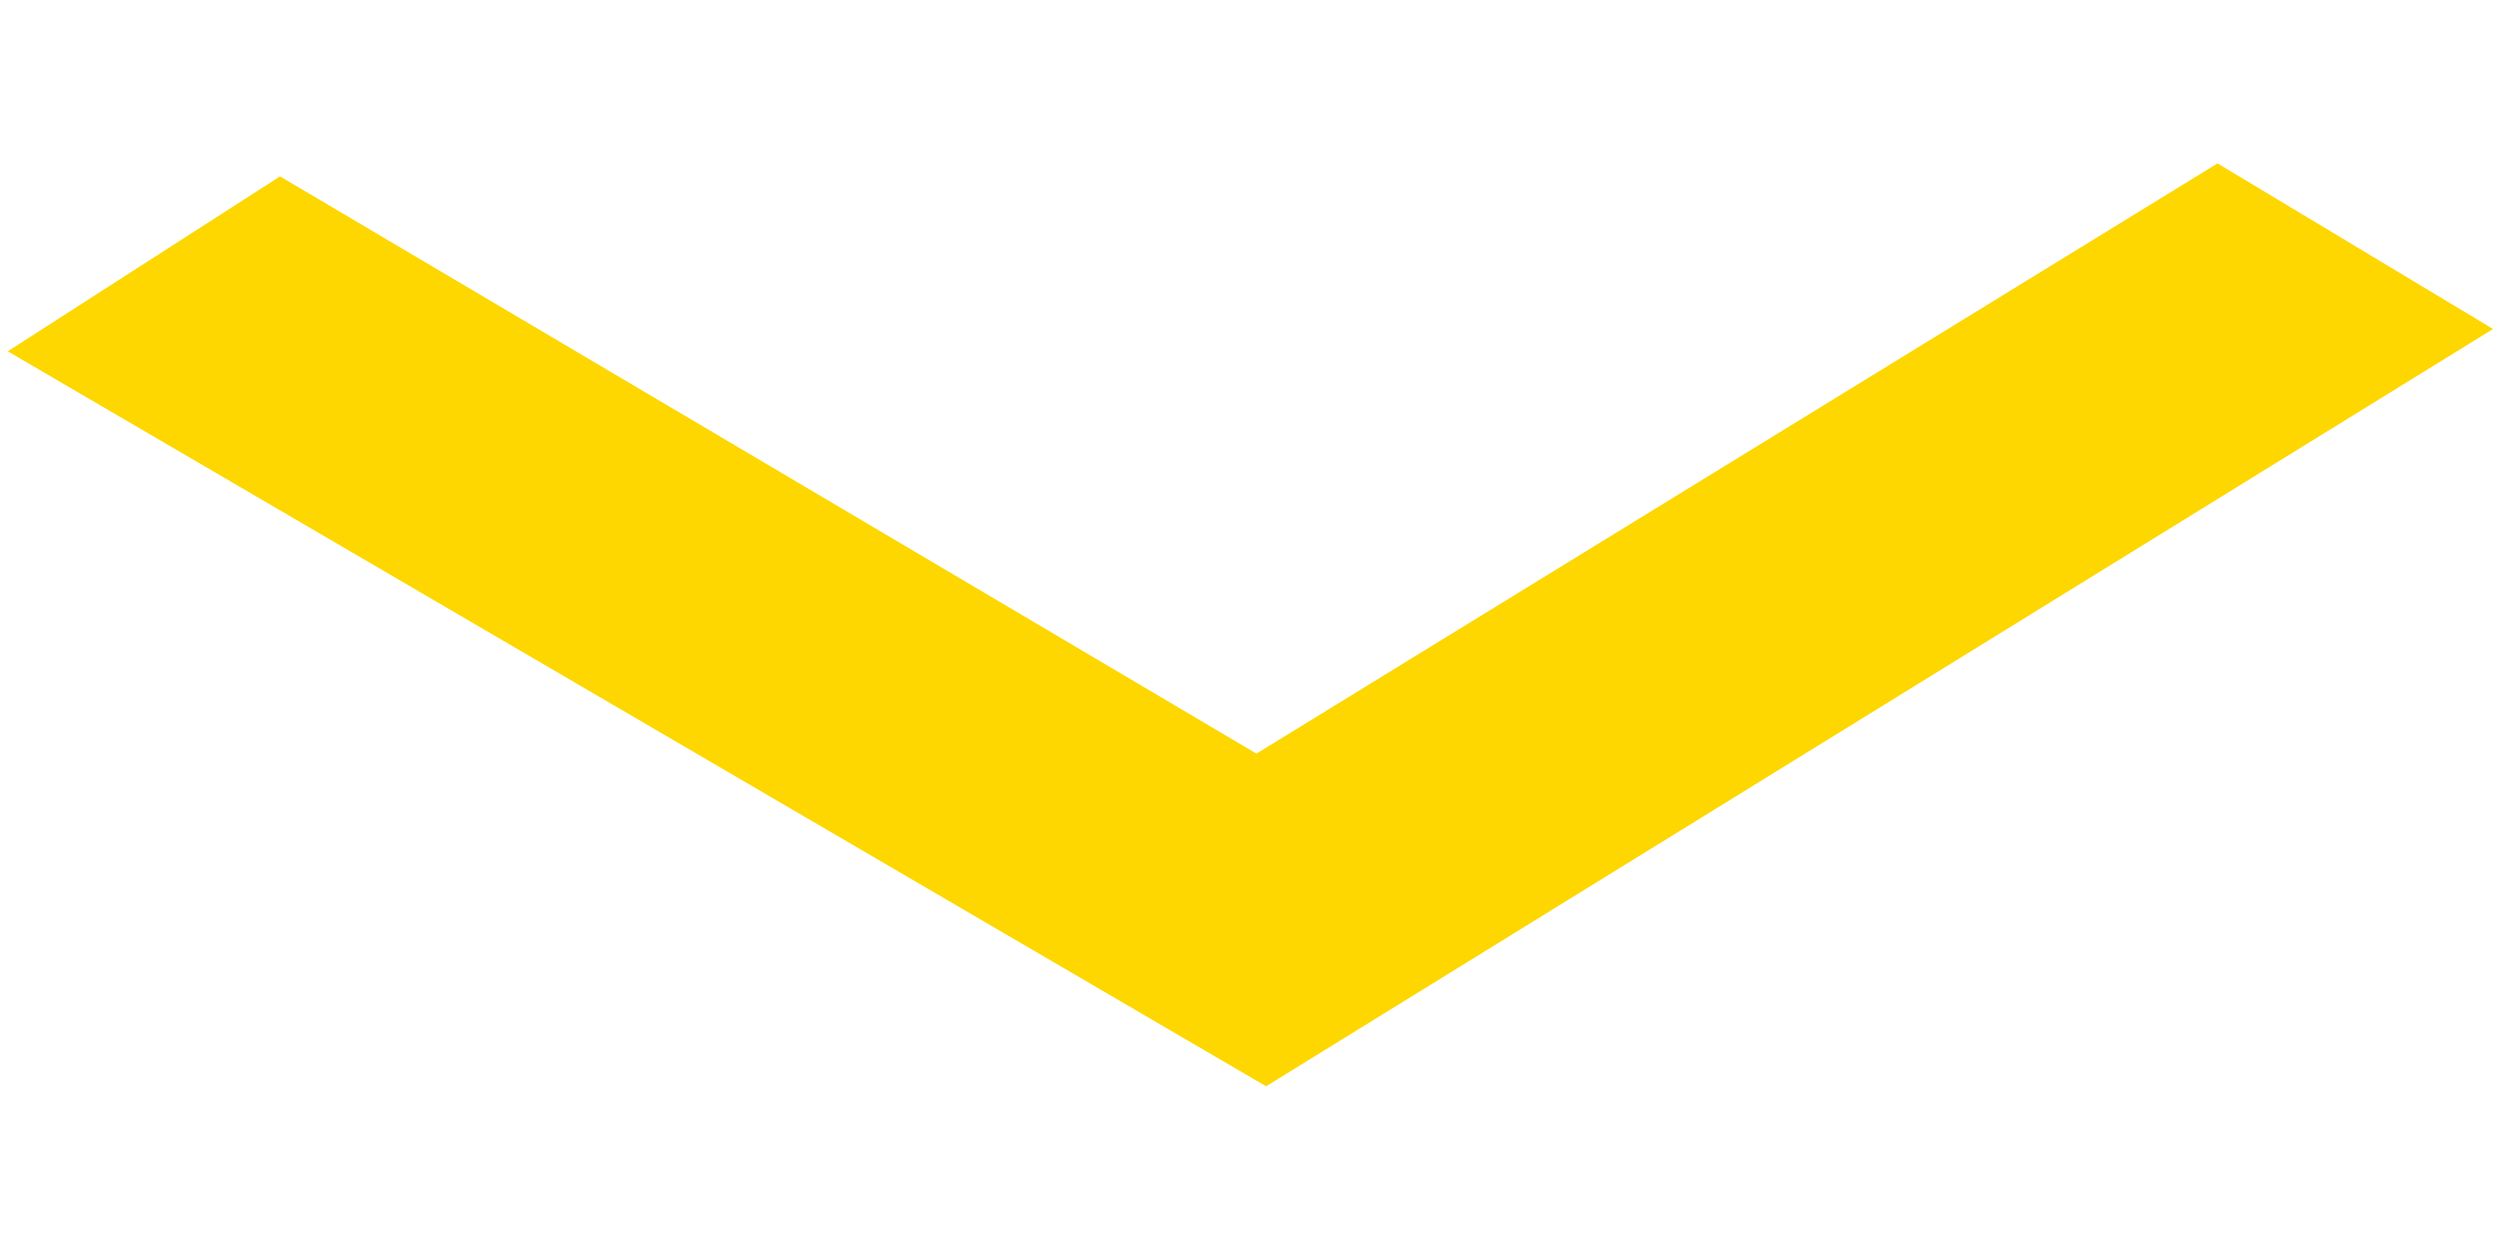
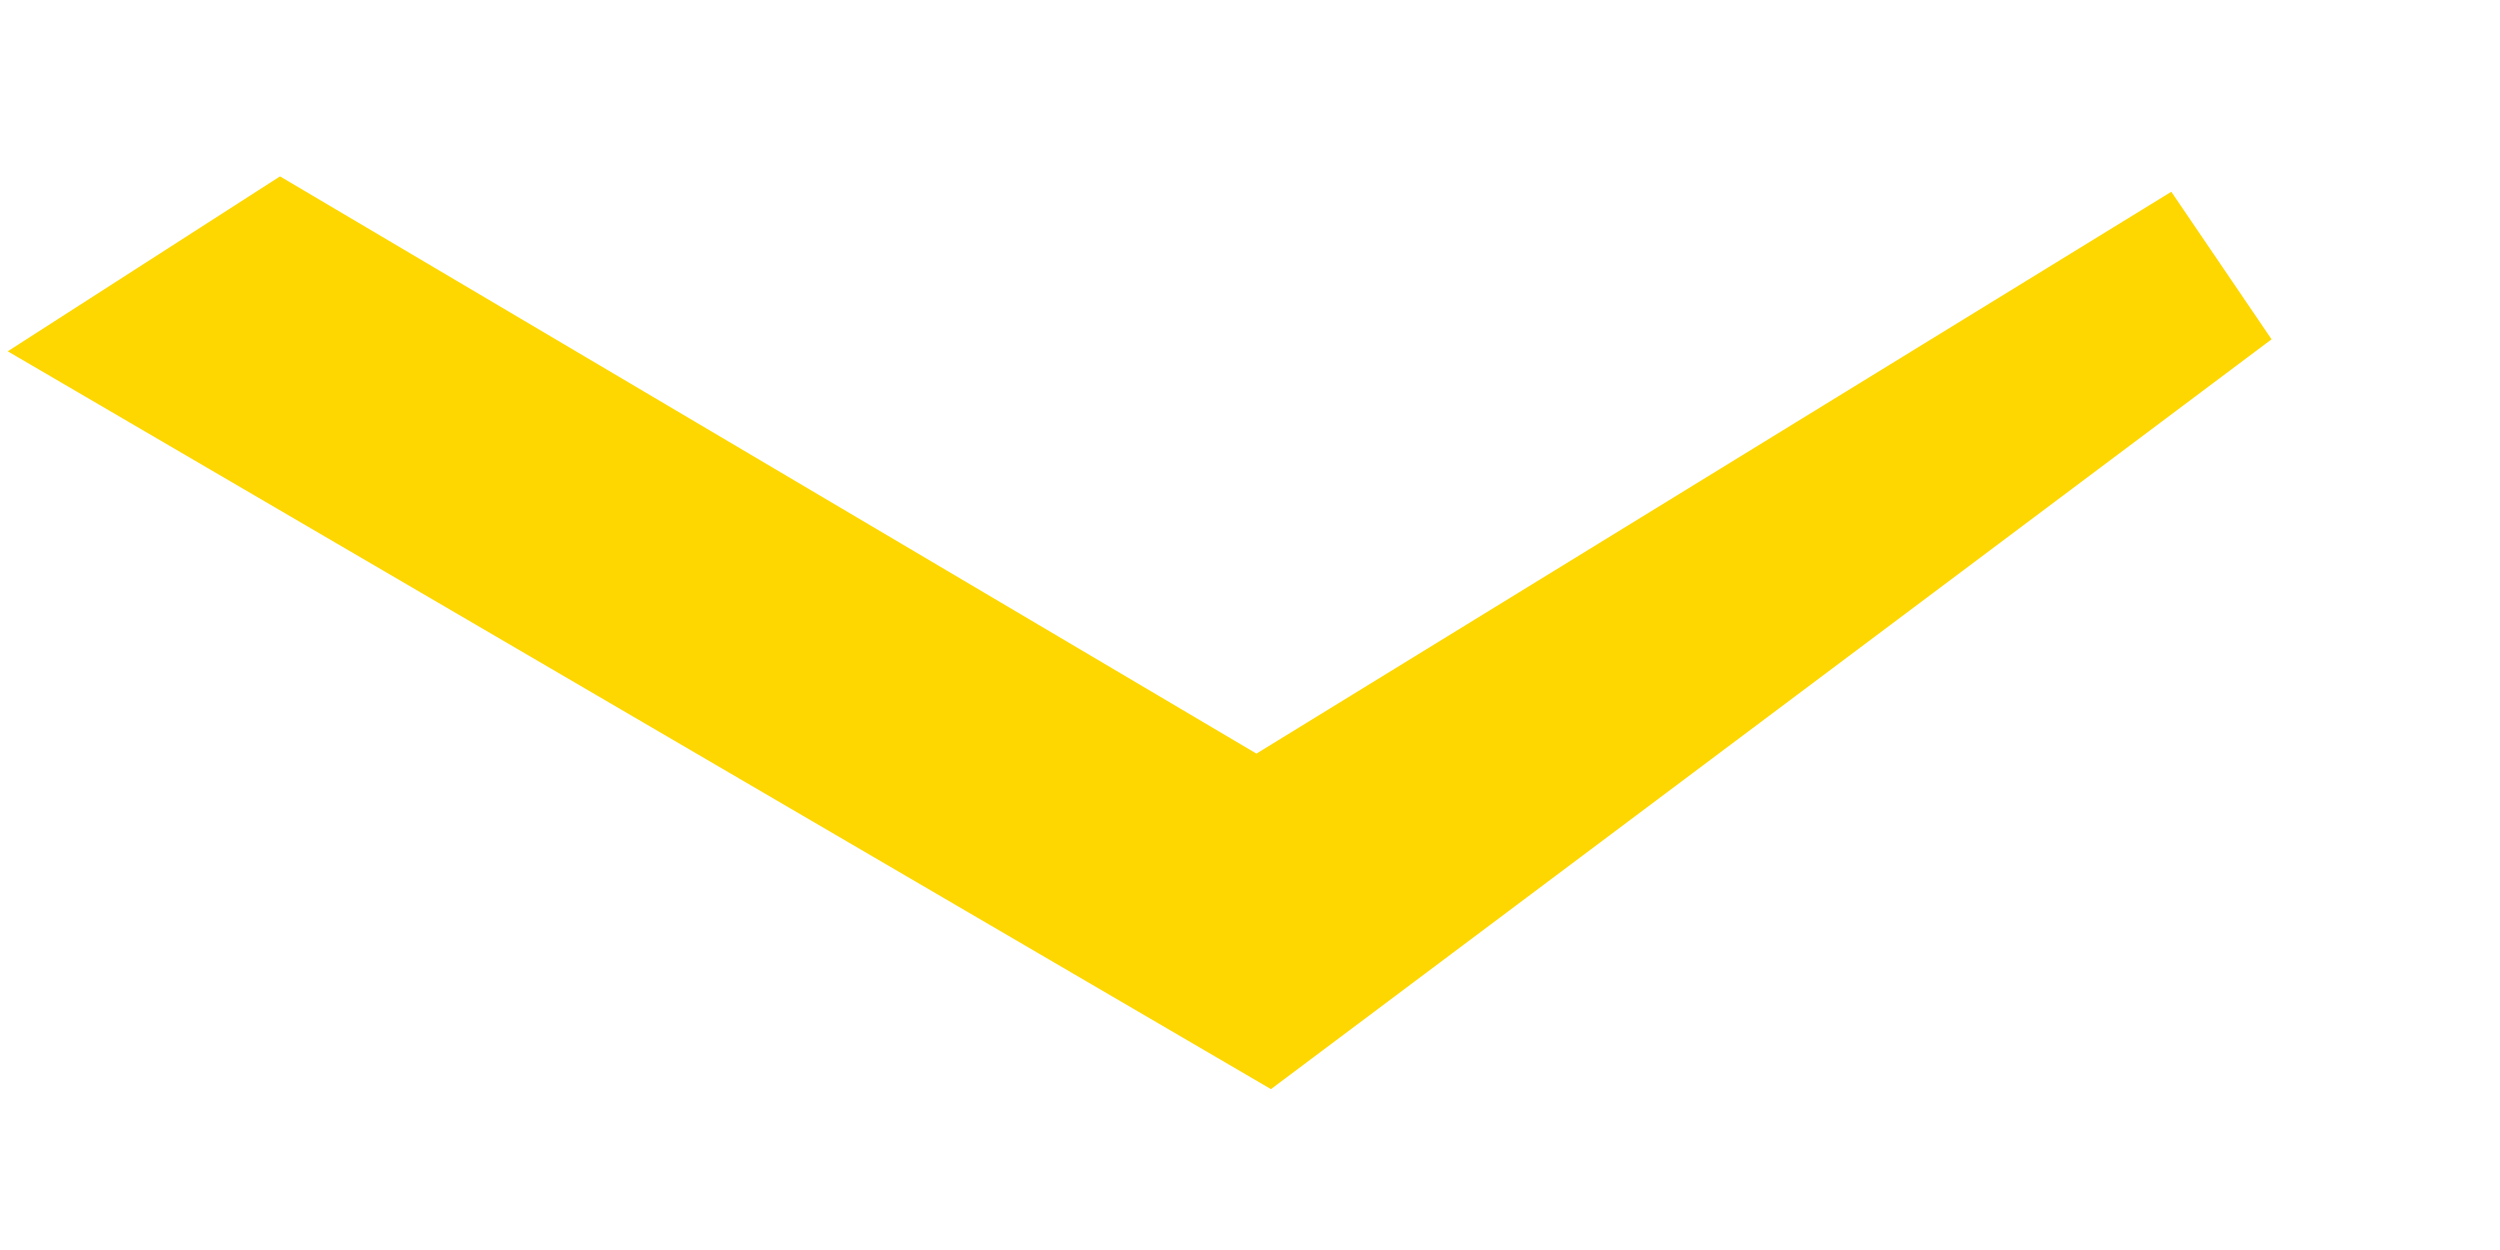
<svg xmlns="http://www.w3.org/2000/svg" width="14" height="7" viewBox="0 0 14 7" fill="none">
-   <path d="M12.421 1.5L7.041 4.804L1.579 1.575L1 1.947L7.083 5.5L13 1.848L12.421 1.5Z" fill="#FFD700" stroke="#FFD700" />
+   <path d="M12.421 1.5L7.041 4.804L1.579 1.575L1 1.947L7.083 5.5L12.421 1.5Z" fill="#FFD700" stroke="#FFD700" />
</svg>